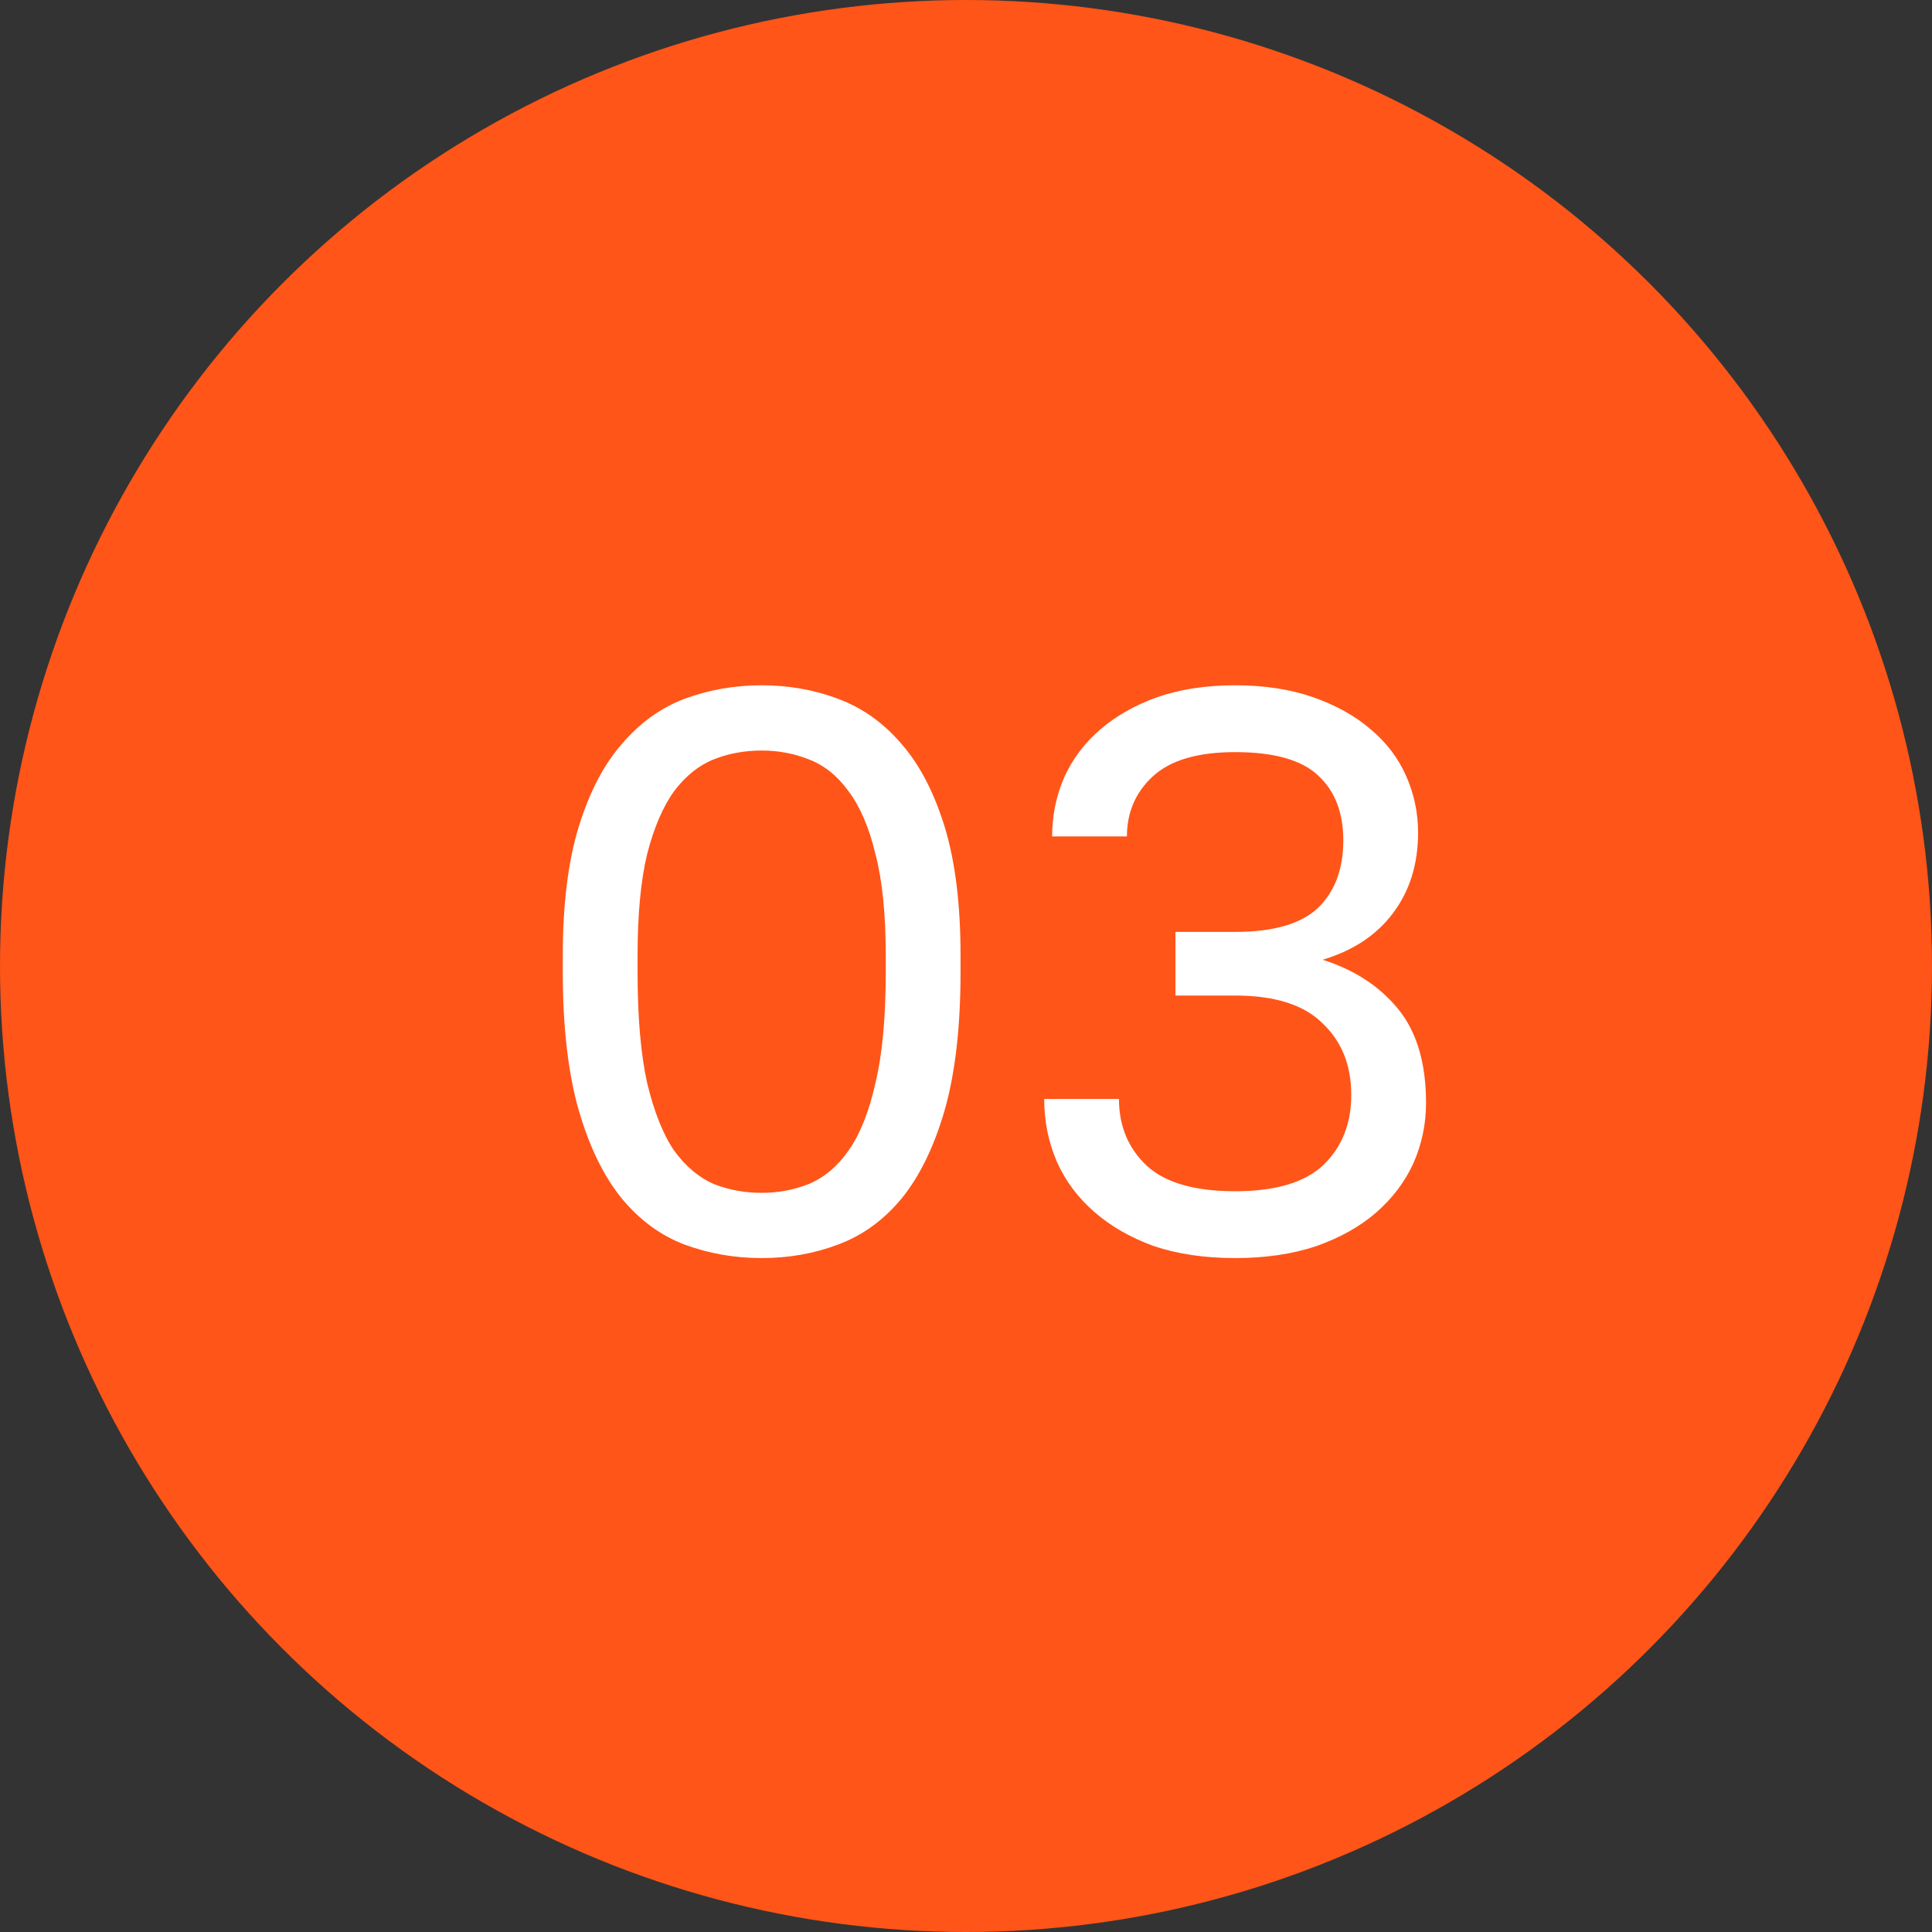
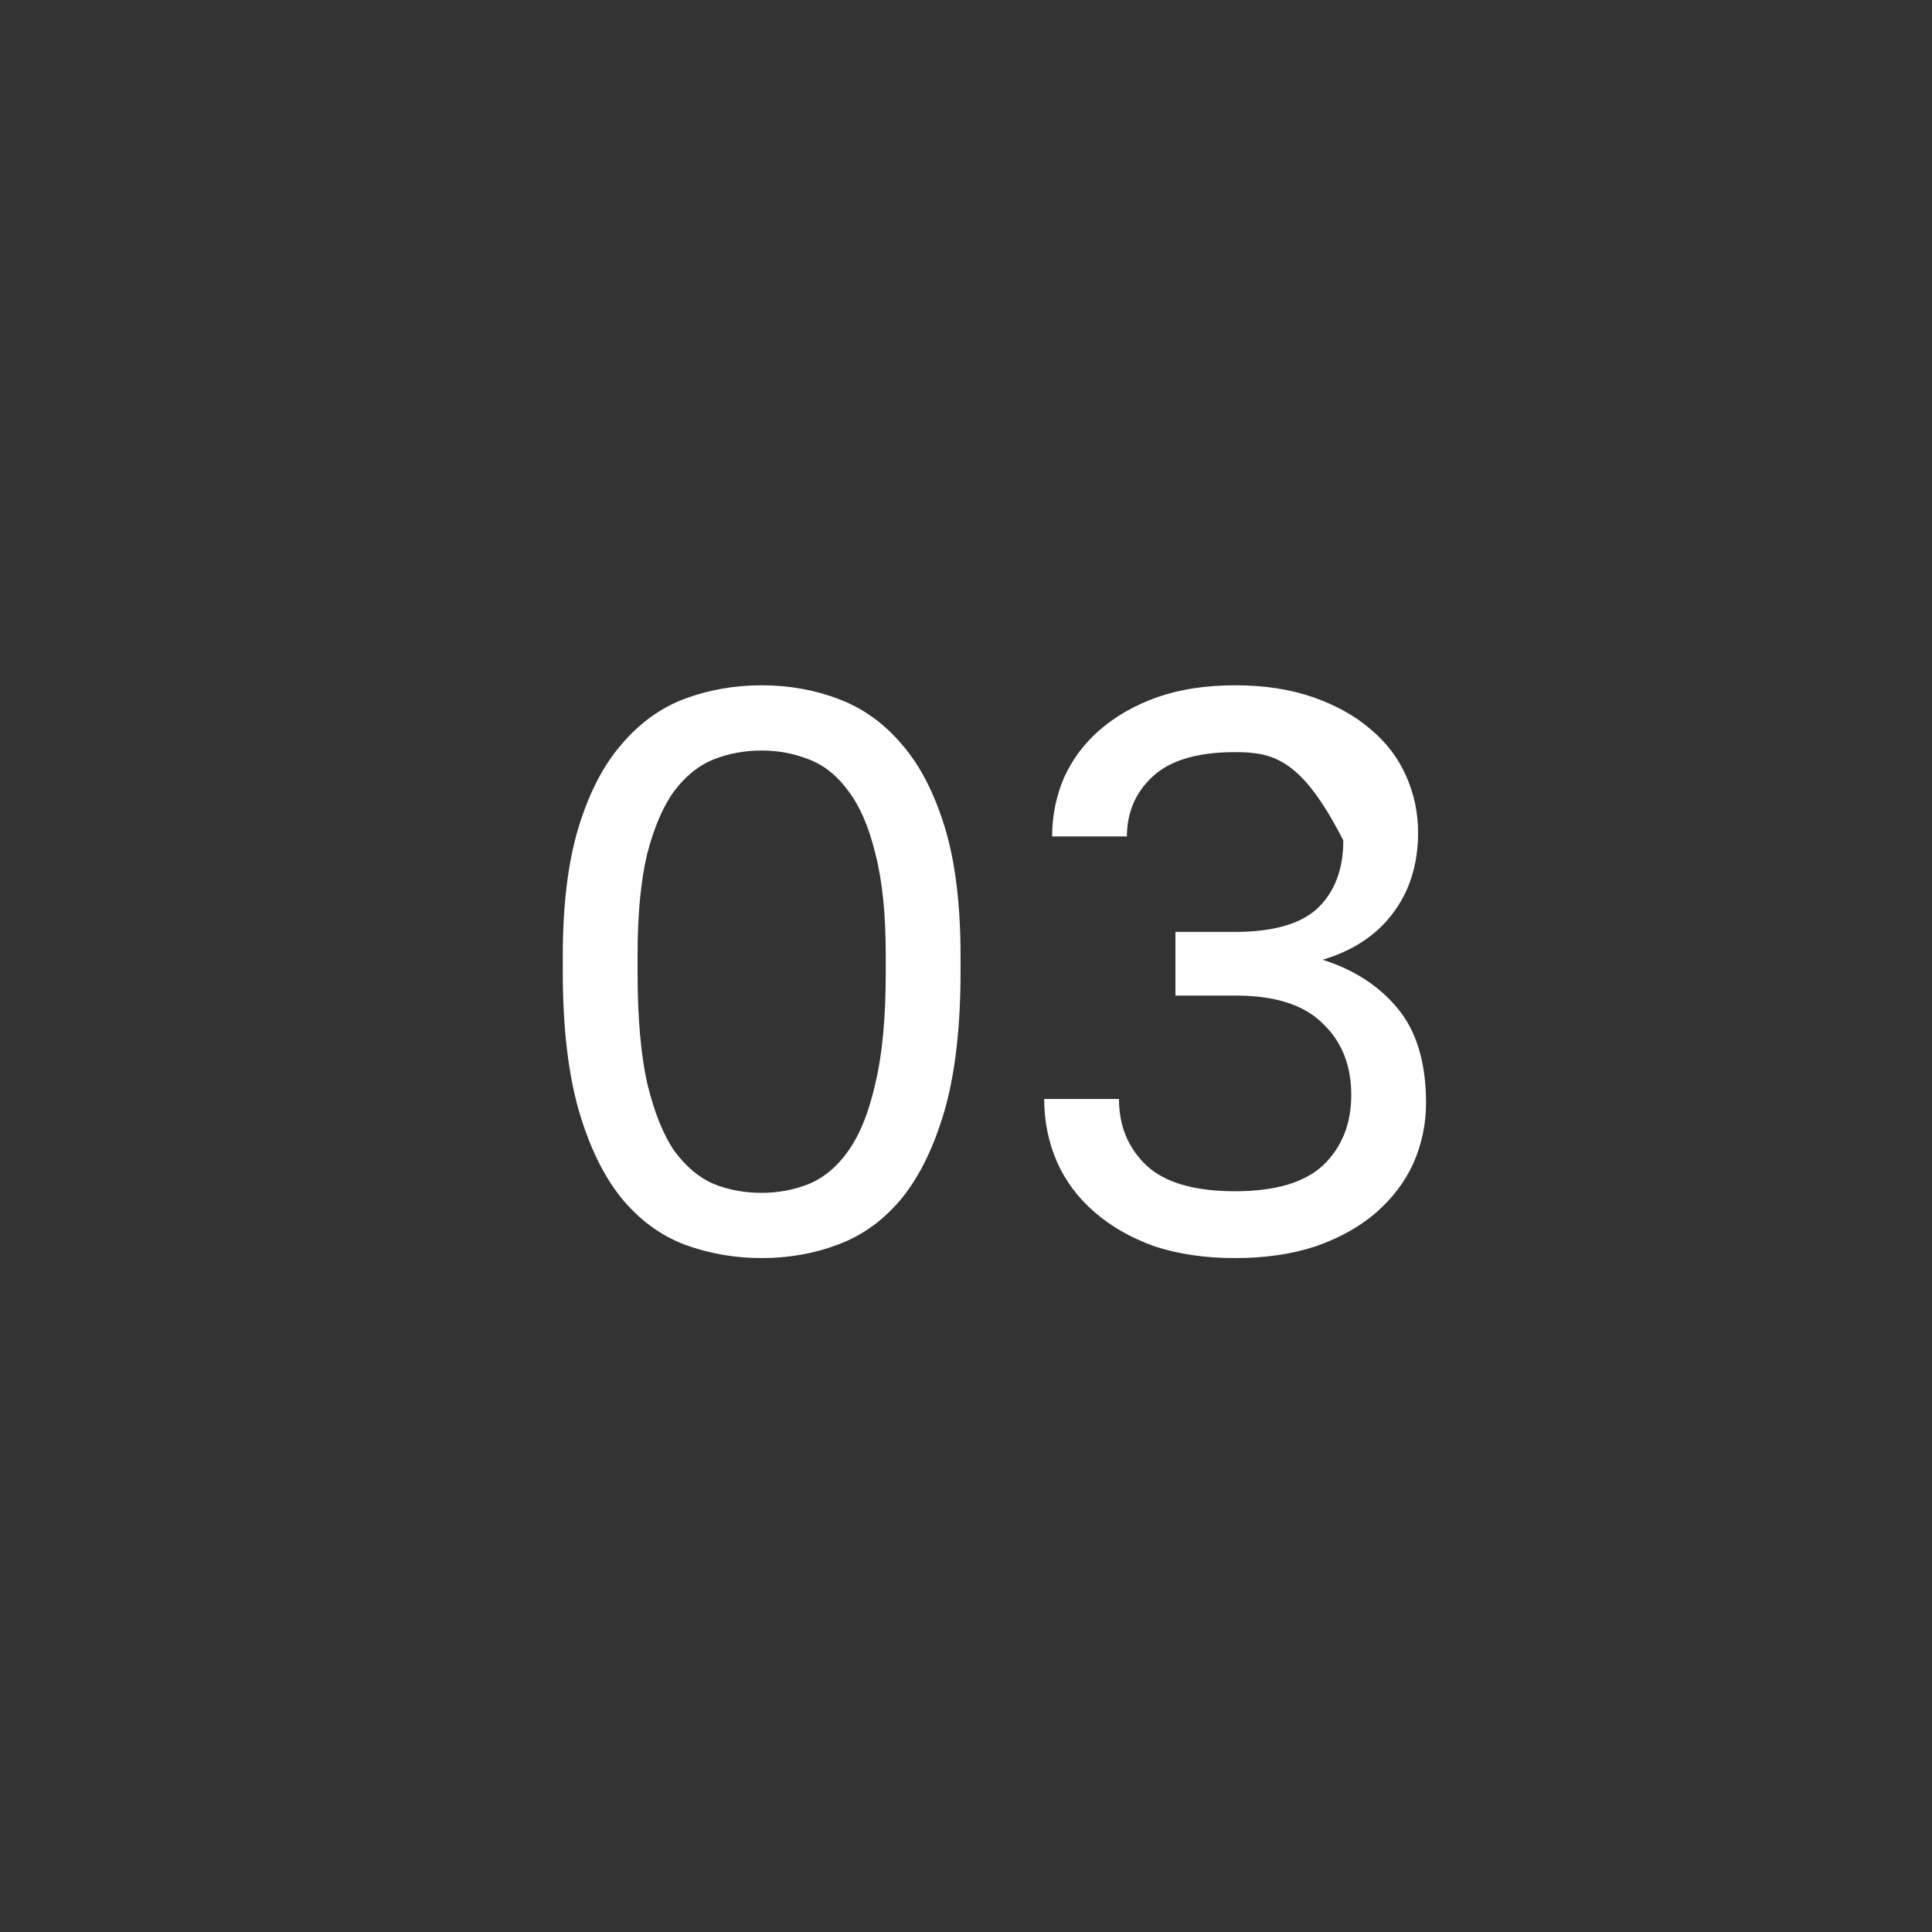
<svg xmlns="http://www.w3.org/2000/svg" width="34" height="34" viewBox="0 0 34 34" fill="none">
  <rect x="0" y="0" width="34" height="34" fill="#333333" stroke="none" />
-   <circle cx="17" cy="17" r="17" fill="#FF5518" />
-   <path d="M13.405 22.14C12.928 22.14 12.476 22.061 12.046 21.902C11.627 21.743 11.258 21.473 10.941 21.09C10.623 20.698 10.371 20.18 10.184 19.536C9.998 18.883 9.904 18.071 9.904 17.1V16.82C9.904 15.915 9.998 15.159 10.184 14.552C10.371 13.945 10.623 13.46 10.941 13.096C11.258 12.723 11.627 12.457 12.046 12.298C12.476 12.139 12.928 12.06 13.405 12.06C13.88 12.06 14.329 12.139 14.748 12.298C15.178 12.457 15.551 12.723 15.868 13.096C16.186 13.46 16.438 13.945 16.625 14.552C16.811 15.159 16.904 15.915 16.904 16.82V17.1C16.904 18.071 16.811 18.883 16.625 19.536C16.438 20.18 16.186 20.698 15.868 21.09C15.551 21.473 15.178 21.743 14.748 21.902C14.329 22.061 13.88 22.14 13.405 22.14ZM13.405 20.992C13.694 20.992 13.969 20.941 14.23 20.838C14.501 20.726 14.735 20.53 14.931 20.25C15.136 19.961 15.294 19.564 15.406 19.06C15.528 18.556 15.588 17.903 15.588 17.1V16.82C15.588 16.092 15.528 15.495 15.406 15.028C15.294 14.561 15.136 14.193 14.931 13.922C14.735 13.651 14.501 13.465 14.23 13.362C13.969 13.259 13.694 13.208 13.405 13.208C13.106 13.208 12.826 13.259 12.565 13.362C12.303 13.465 12.07 13.651 11.864 13.922C11.668 14.193 11.51 14.561 11.389 15.028C11.277 15.495 11.22 16.092 11.22 16.82V17.1C11.22 17.903 11.277 18.556 11.389 19.06C11.51 19.564 11.668 19.961 11.864 20.25C12.07 20.53 12.303 20.726 12.565 20.838C12.826 20.941 13.106 20.992 13.405 20.992ZM21.736 22.14C21.204 22.14 20.728 22.07 20.308 21.93C19.897 21.781 19.547 21.58 19.258 21.328C18.969 21.076 18.749 20.782 18.6 20.446C18.451 20.101 18.376 19.732 18.376 19.34H19.692C19.692 19.816 19.855 20.208 20.182 20.516C20.509 20.815 21.027 20.964 21.736 20.964C22.445 20.964 22.963 20.81 23.29 20.502C23.617 20.185 23.78 19.774 23.78 19.27C23.78 18.747 23.612 18.327 23.276 18.01C22.949 17.683 22.436 17.52 21.736 17.52H20.686V16.4H21.736C22.408 16.4 22.893 16.26 23.192 15.98C23.491 15.691 23.64 15.294 23.64 14.79C23.64 14.305 23.495 13.927 23.206 13.656C22.917 13.376 22.427 13.236 21.736 13.236C21.073 13.236 20.588 13.381 20.28 13.67C19.981 13.95 19.832 14.3 19.832 14.72H18.516C18.516 14.356 18.586 14.011 18.726 13.684C18.875 13.357 19.085 13.077 19.356 12.844C19.636 12.601 19.972 12.41 20.364 12.27C20.765 12.13 21.223 12.06 21.736 12.06C22.249 12.06 22.707 12.13 23.108 12.27C23.509 12.41 23.845 12.597 24.116 12.83C24.396 13.063 24.606 13.339 24.746 13.656C24.886 13.973 24.956 14.305 24.956 14.65C24.956 15.21 24.807 15.686 24.508 16.078C24.219 16.461 23.808 16.731 23.276 16.89C23.836 17.067 24.279 17.357 24.606 17.758C24.933 18.159 25.096 18.71 25.096 19.41C25.096 19.783 25.021 20.138 24.872 20.474C24.723 20.801 24.503 21.09 24.214 21.342C23.934 21.585 23.584 21.781 23.164 21.93C22.744 22.07 22.268 22.14 21.736 22.14Z" fill="white" />
+   <path d="M13.405 22.14C12.928 22.14 12.476 22.061 12.046 21.902C11.627 21.743 11.258 21.473 10.941 21.09C10.623 20.698 10.371 20.18 10.184 19.536C9.998 18.883 9.904 18.071 9.904 17.1V16.82C9.904 15.915 9.998 15.159 10.184 14.552C10.371 13.945 10.623 13.46 10.941 13.096C11.258 12.723 11.627 12.457 12.046 12.298C12.476 12.139 12.928 12.06 13.405 12.06C13.88 12.06 14.329 12.139 14.748 12.298C15.178 12.457 15.551 12.723 15.868 13.096C16.186 13.46 16.438 13.945 16.625 14.552C16.811 15.159 16.904 15.915 16.904 16.82V17.1C16.904 18.071 16.811 18.883 16.625 19.536C16.438 20.18 16.186 20.698 15.868 21.09C15.551 21.473 15.178 21.743 14.748 21.902C14.329 22.061 13.88 22.14 13.405 22.14ZM13.405 20.992C13.694 20.992 13.969 20.941 14.23 20.838C14.501 20.726 14.735 20.53 14.931 20.25C15.136 19.961 15.294 19.564 15.406 19.06C15.528 18.556 15.588 17.903 15.588 17.1V16.82C15.588 16.092 15.528 15.495 15.406 15.028C15.294 14.561 15.136 14.193 14.931 13.922C14.735 13.651 14.501 13.465 14.23 13.362C13.969 13.259 13.694 13.208 13.405 13.208C13.106 13.208 12.826 13.259 12.565 13.362C12.303 13.465 12.07 13.651 11.864 13.922C11.668 14.193 11.51 14.561 11.389 15.028C11.277 15.495 11.22 16.092 11.22 16.82V17.1C11.22 17.903 11.277 18.556 11.389 19.06C11.51 19.564 11.668 19.961 11.864 20.25C12.07 20.53 12.303 20.726 12.565 20.838C12.826 20.941 13.106 20.992 13.405 20.992ZM21.736 22.14C21.204 22.14 20.728 22.07 20.308 21.93C19.897 21.781 19.547 21.58 19.258 21.328C18.969 21.076 18.749 20.782 18.6 20.446C18.451 20.101 18.376 19.732 18.376 19.34H19.692C19.692 19.816 19.855 20.208 20.182 20.516C20.509 20.815 21.027 20.964 21.736 20.964C22.445 20.964 22.963 20.81 23.29 20.502C23.617 20.185 23.78 19.774 23.78 19.27C23.78 18.747 23.612 18.327 23.276 18.01C22.949 17.683 22.436 17.52 21.736 17.52H20.686V16.4H21.736C22.408 16.4 22.893 16.26 23.192 15.98C23.491 15.691 23.64 15.294 23.64 14.79C22.917 13.376 22.427 13.236 21.736 13.236C21.073 13.236 20.588 13.381 20.28 13.67C19.981 13.95 19.832 14.3 19.832 14.72H18.516C18.516 14.356 18.586 14.011 18.726 13.684C18.875 13.357 19.085 13.077 19.356 12.844C19.636 12.601 19.972 12.41 20.364 12.27C20.765 12.13 21.223 12.06 21.736 12.06C22.249 12.06 22.707 12.13 23.108 12.27C23.509 12.41 23.845 12.597 24.116 12.83C24.396 13.063 24.606 13.339 24.746 13.656C24.886 13.973 24.956 14.305 24.956 14.65C24.956 15.21 24.807 15.686 24.508 16.078C24.219 16.461 23.808 16.731 23.276 16.89C23.836 17.067 24.279 17.357 24.606 17.758C24.933 18.159 25.096 18.71 25.096 19.41C25.096 19.783 25.021 20.138 24.872 20.474C24.723 20.801 24.503 21.09 24.214 21.342C23.934 21.585 23.584 21.781 23.164 21.93C22.744 22.07 22.268 22.14 21.736 22.14Z" fill="white" />
</svg>